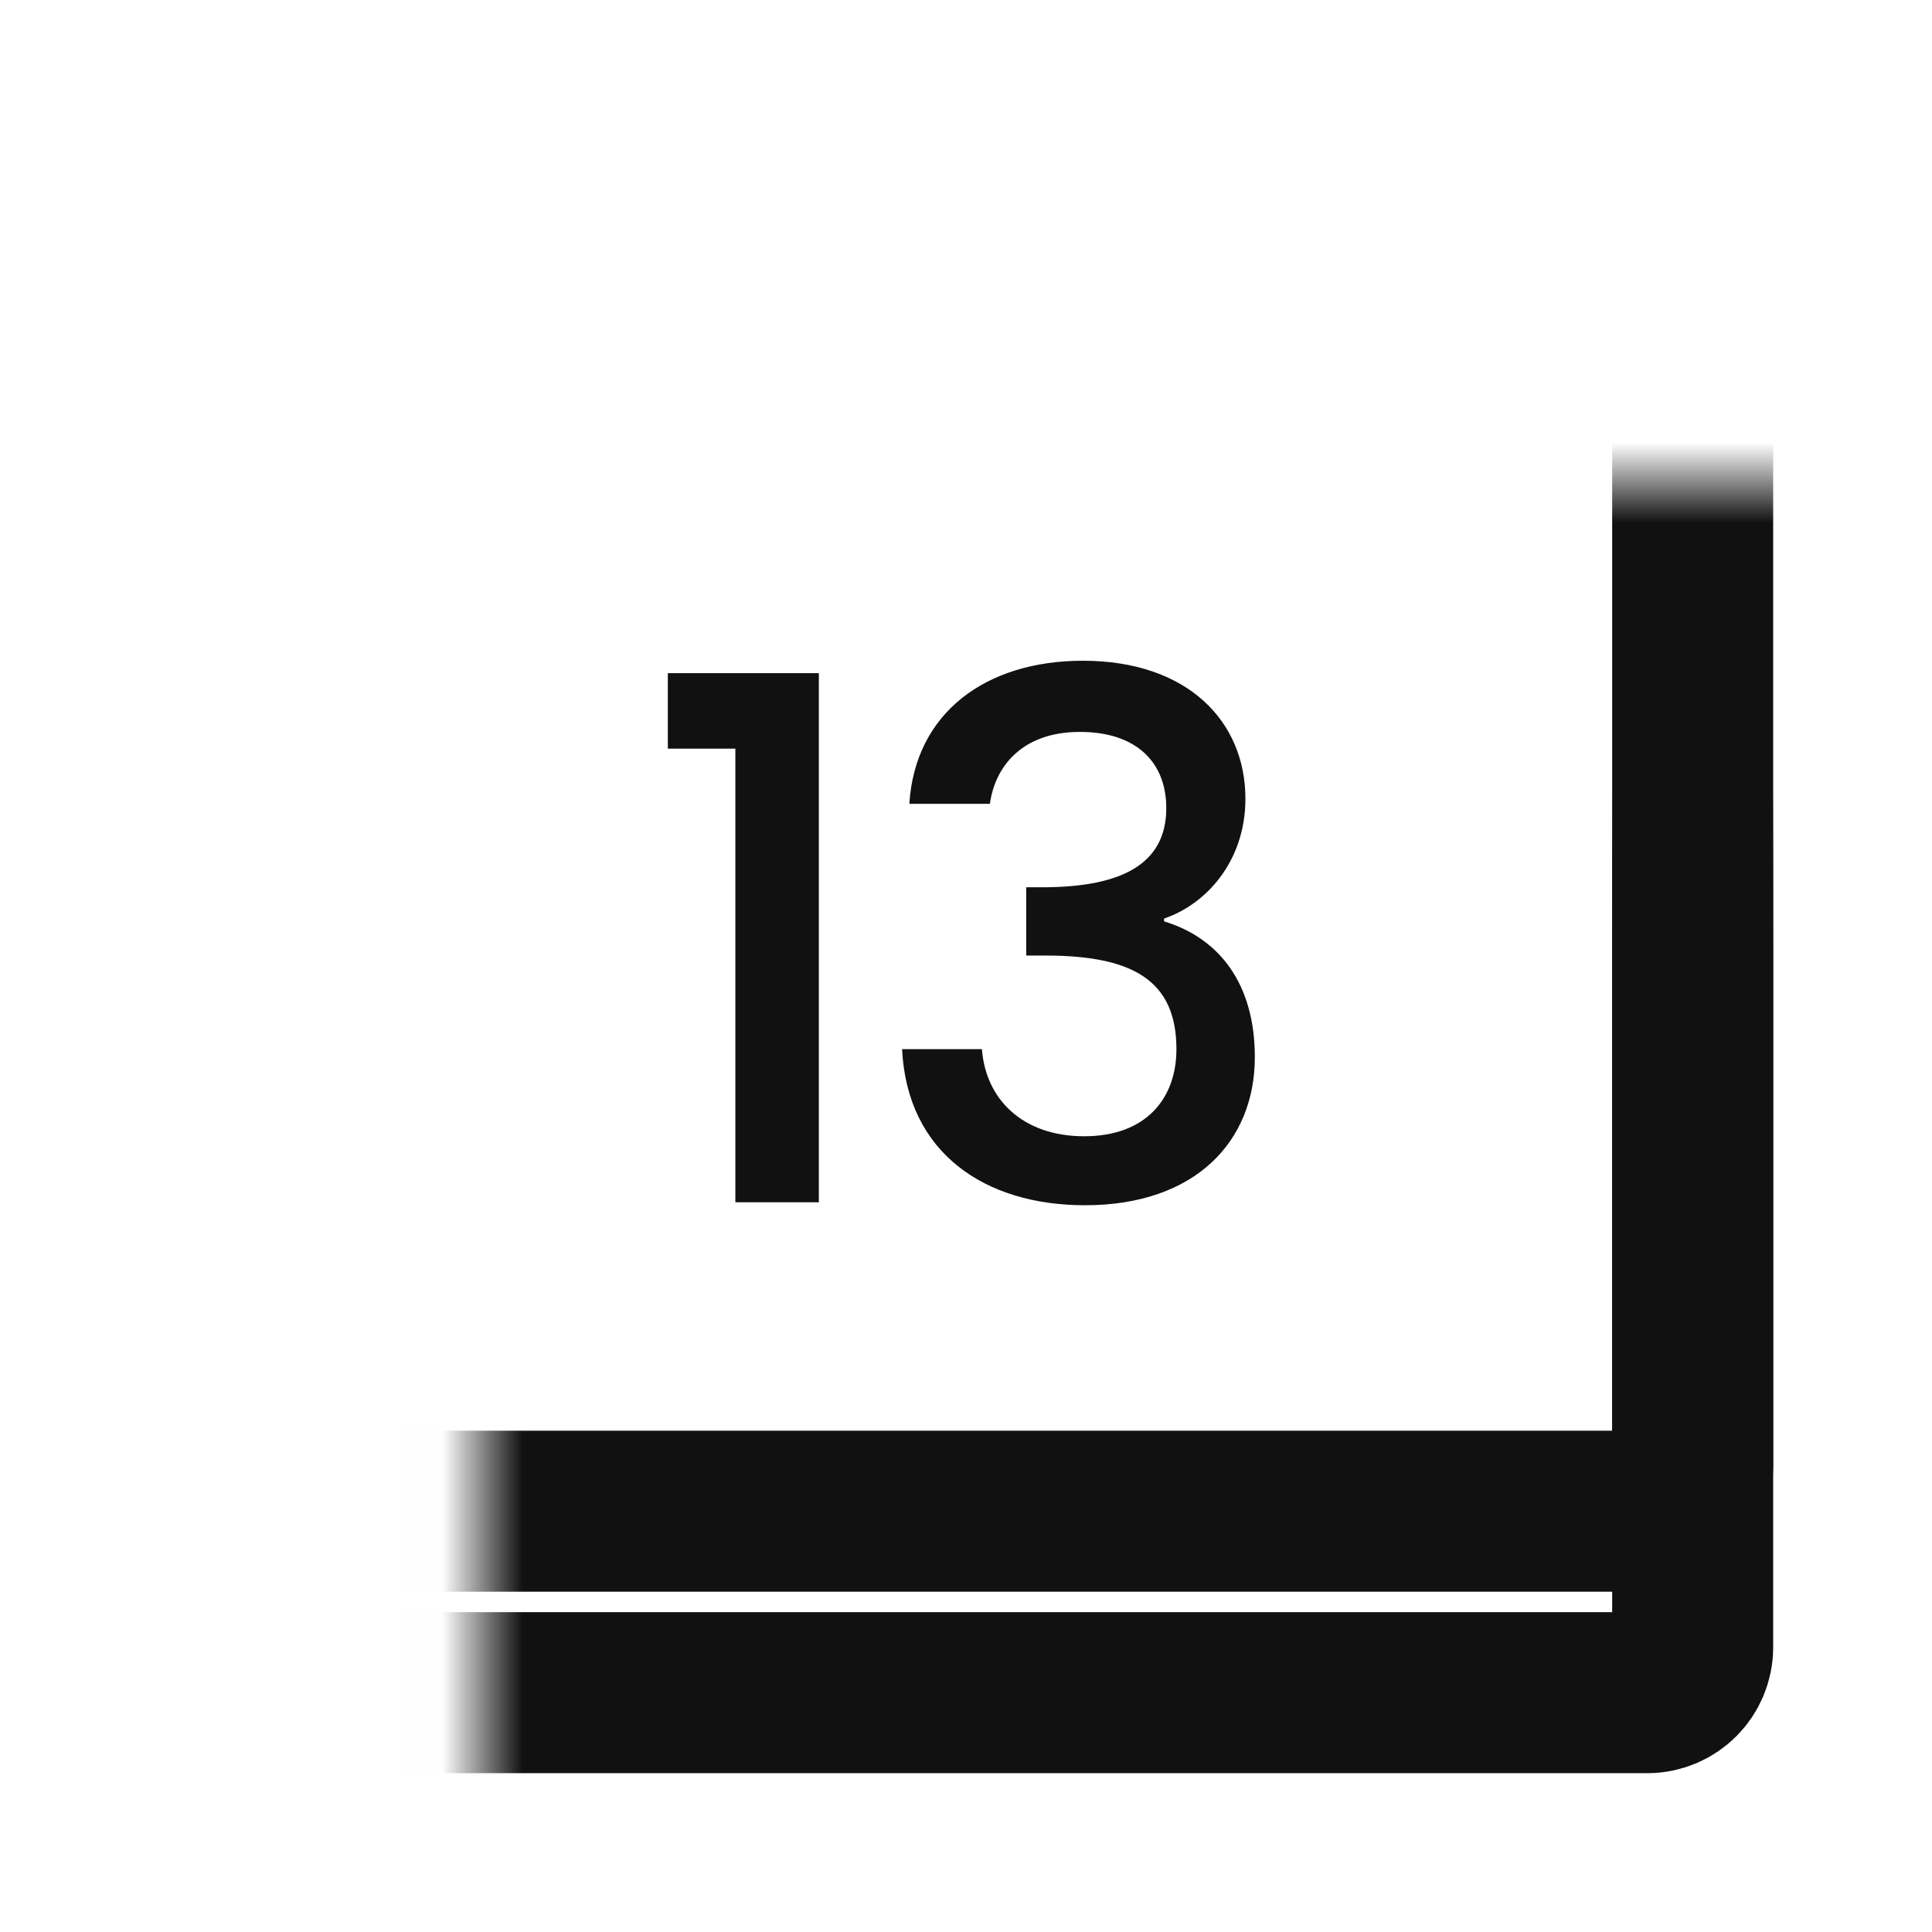
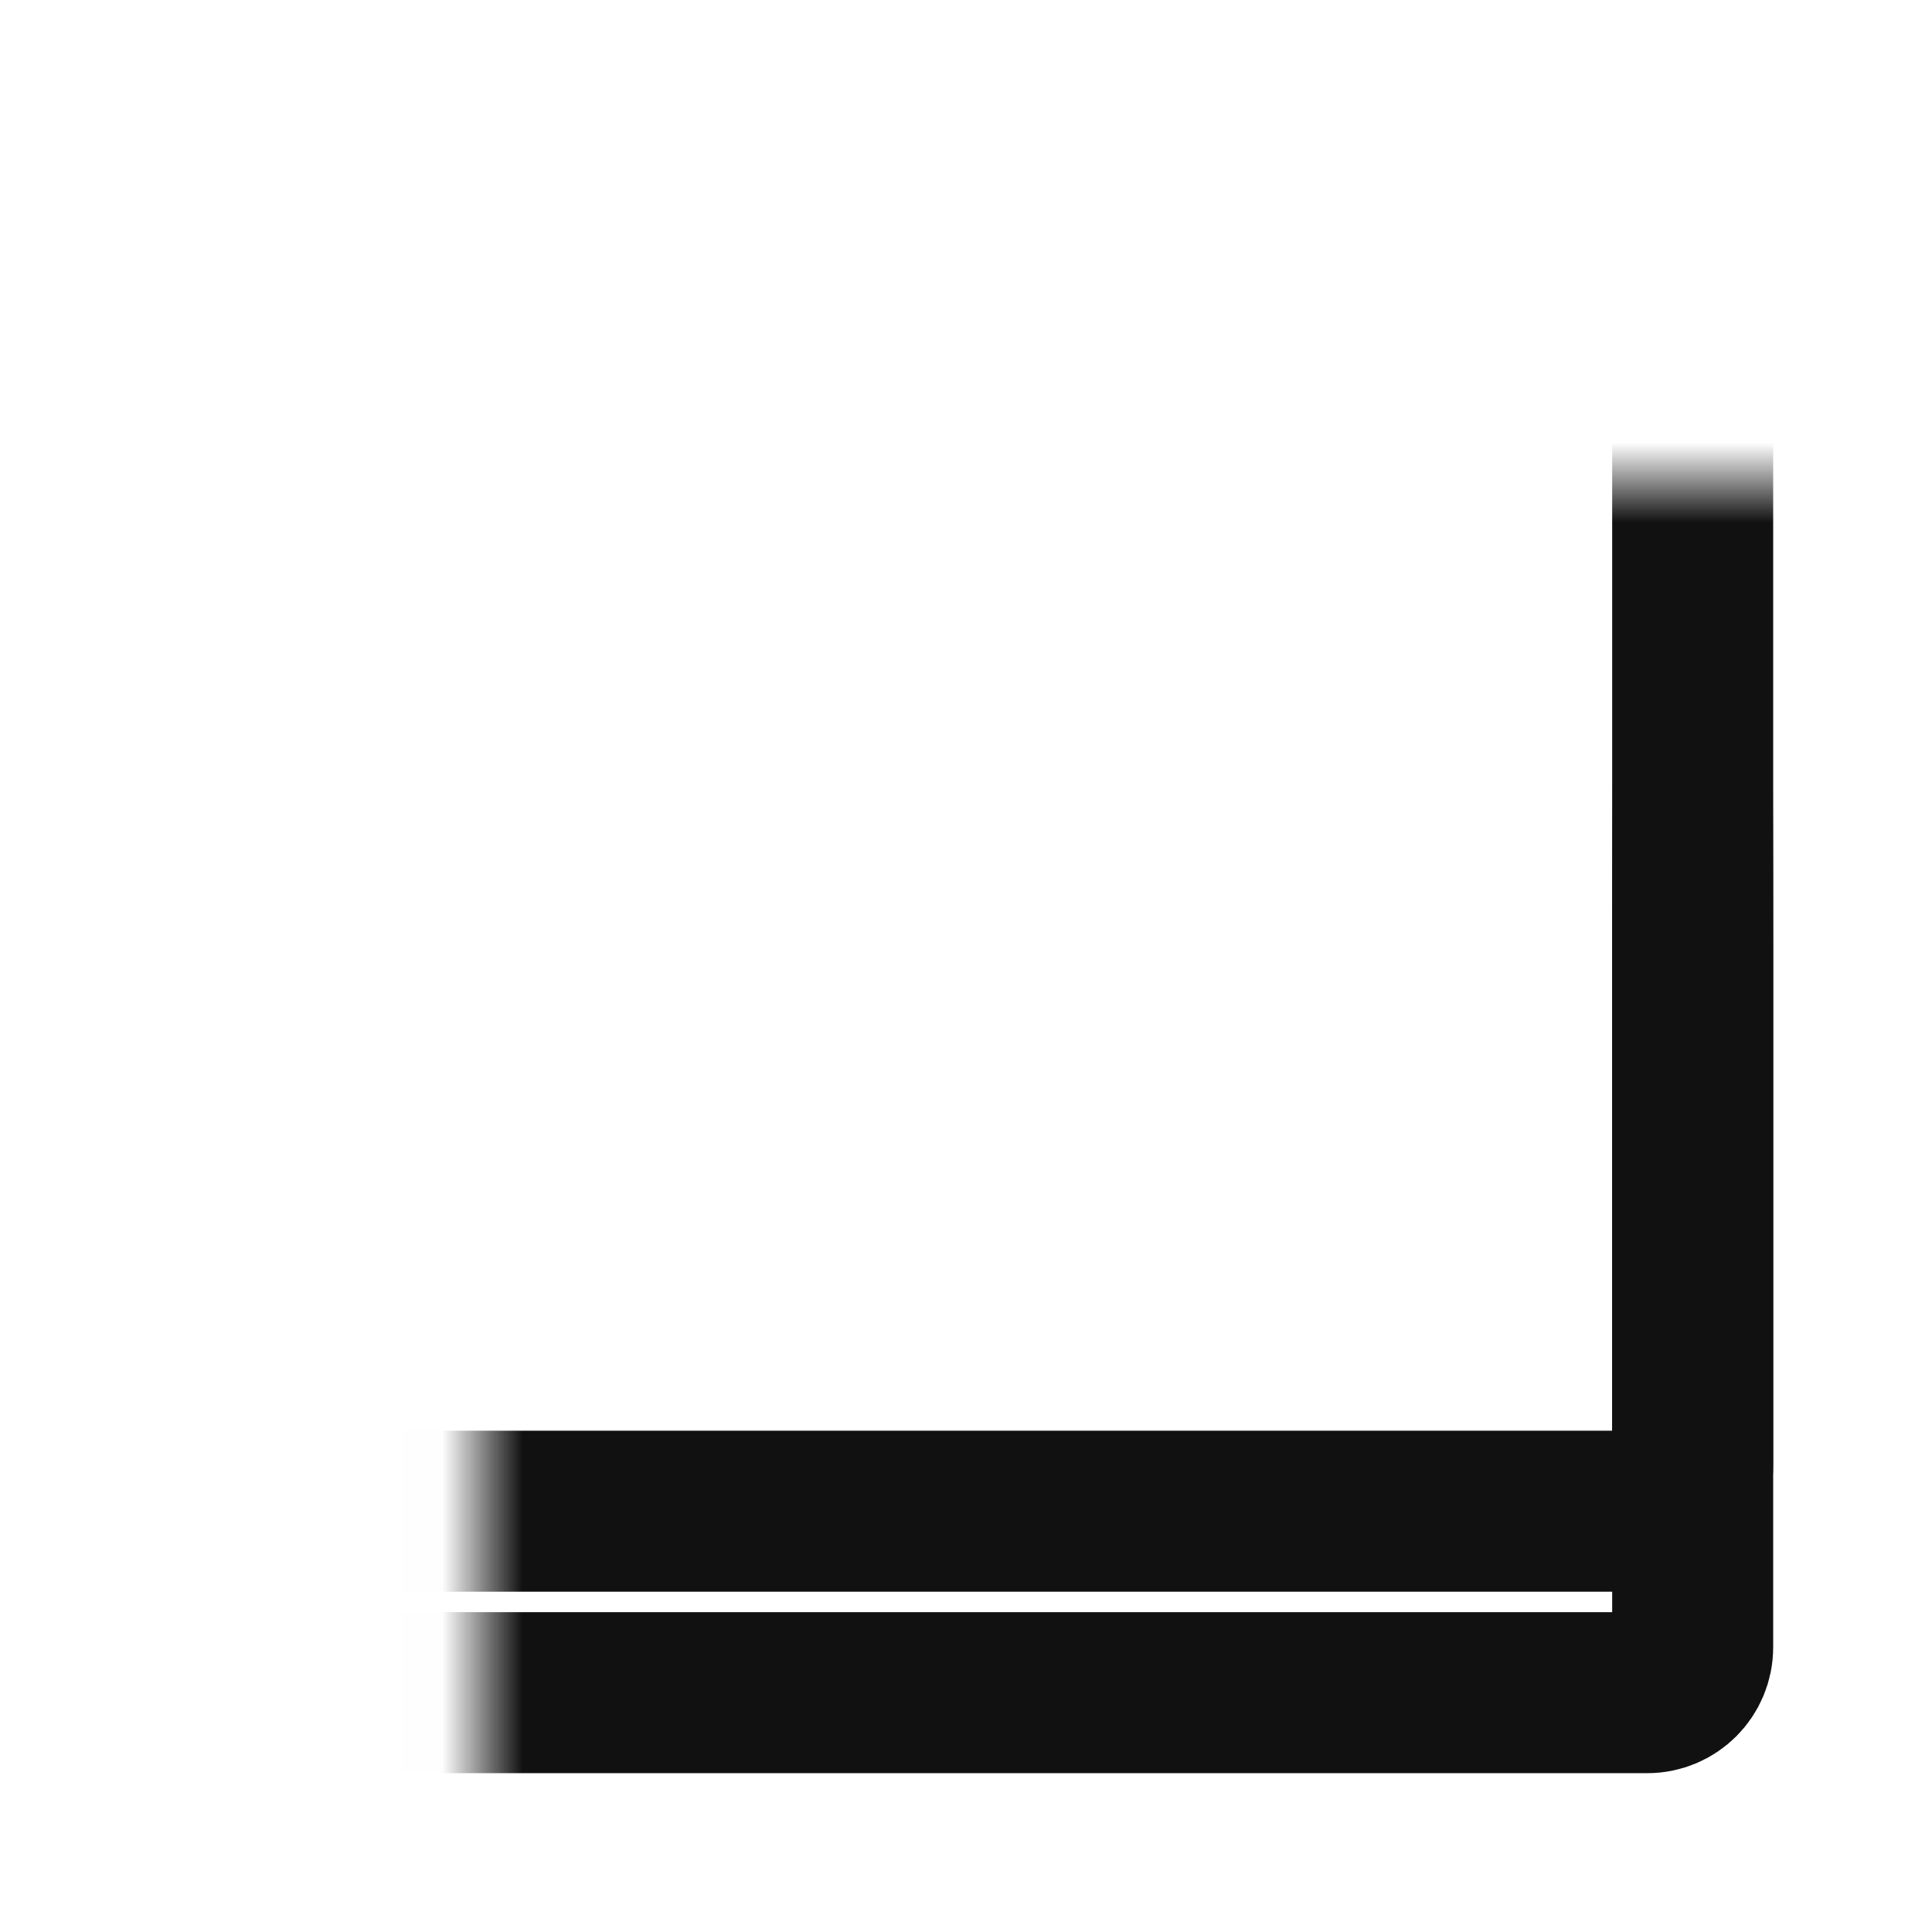
<svg xmlns="http://www.w3.org/2000/svg" width="24" height="24" viewBox="0 0 24 24" fill="none">
  <mask id="path-3-inside-1_3574_166711" fill="white">
    <rect x="2.992" y="5.246" width="18.035" height="15.781" rx="0.564" />
  </mask>
  <rect x="2.992" y="5.246" width="18.035" height="15.781" rx="0.564" stroke="#111111" stroke-width="2" mask="url(#path-3-inside-1_3574_166711)" />
  <mask id="path-4-inside-2_3574_166711" fill="white">
    <rect x="2.992" y="2.992" width="18.035" height="15.781" rx="0.564" />
  </mask>
  <rect x="2.992" y="2.992" width="18.035" height="15.781" rx="0.564" stroke="#111111" stroke-width="2" mask="url(#path-4-inside-2_3574_166711)" />
-   <path d="M9.135 14.935V9.3H8.296V8.362H10.172V14.935H9.135ZM11.296 9.985C11.368 8.849 12.252 8.208 13.451 8.208C14.759 8.208 15.471 8.966 15.471 9.922C15.471 10.706 14.975 11.238 14.461 11.41V11.446C15.146 11.653 15.588 12.221 15.588 13.132C15.588 14.178 14.849 14.972 13.478 14.972C12.234 14.972 11.269 14.322 11.206 13.033H12.198C12.243 13.646 12.694 14.115 13.469 14.115C14.236 14.115 14.614 13.646 14.614 13.033C14.614 12.167 14.055 11.87 12.982 11.87H12.748V11.022H12.991C13.92 11.013 14.488 10.742 14.488 10.039C14.488 9.471 14.118 9.092 13.415 9.092C12.694 9.092 12.36 9.525 12.297 9.985H11.296Z" fill="#111111" />
</svg>